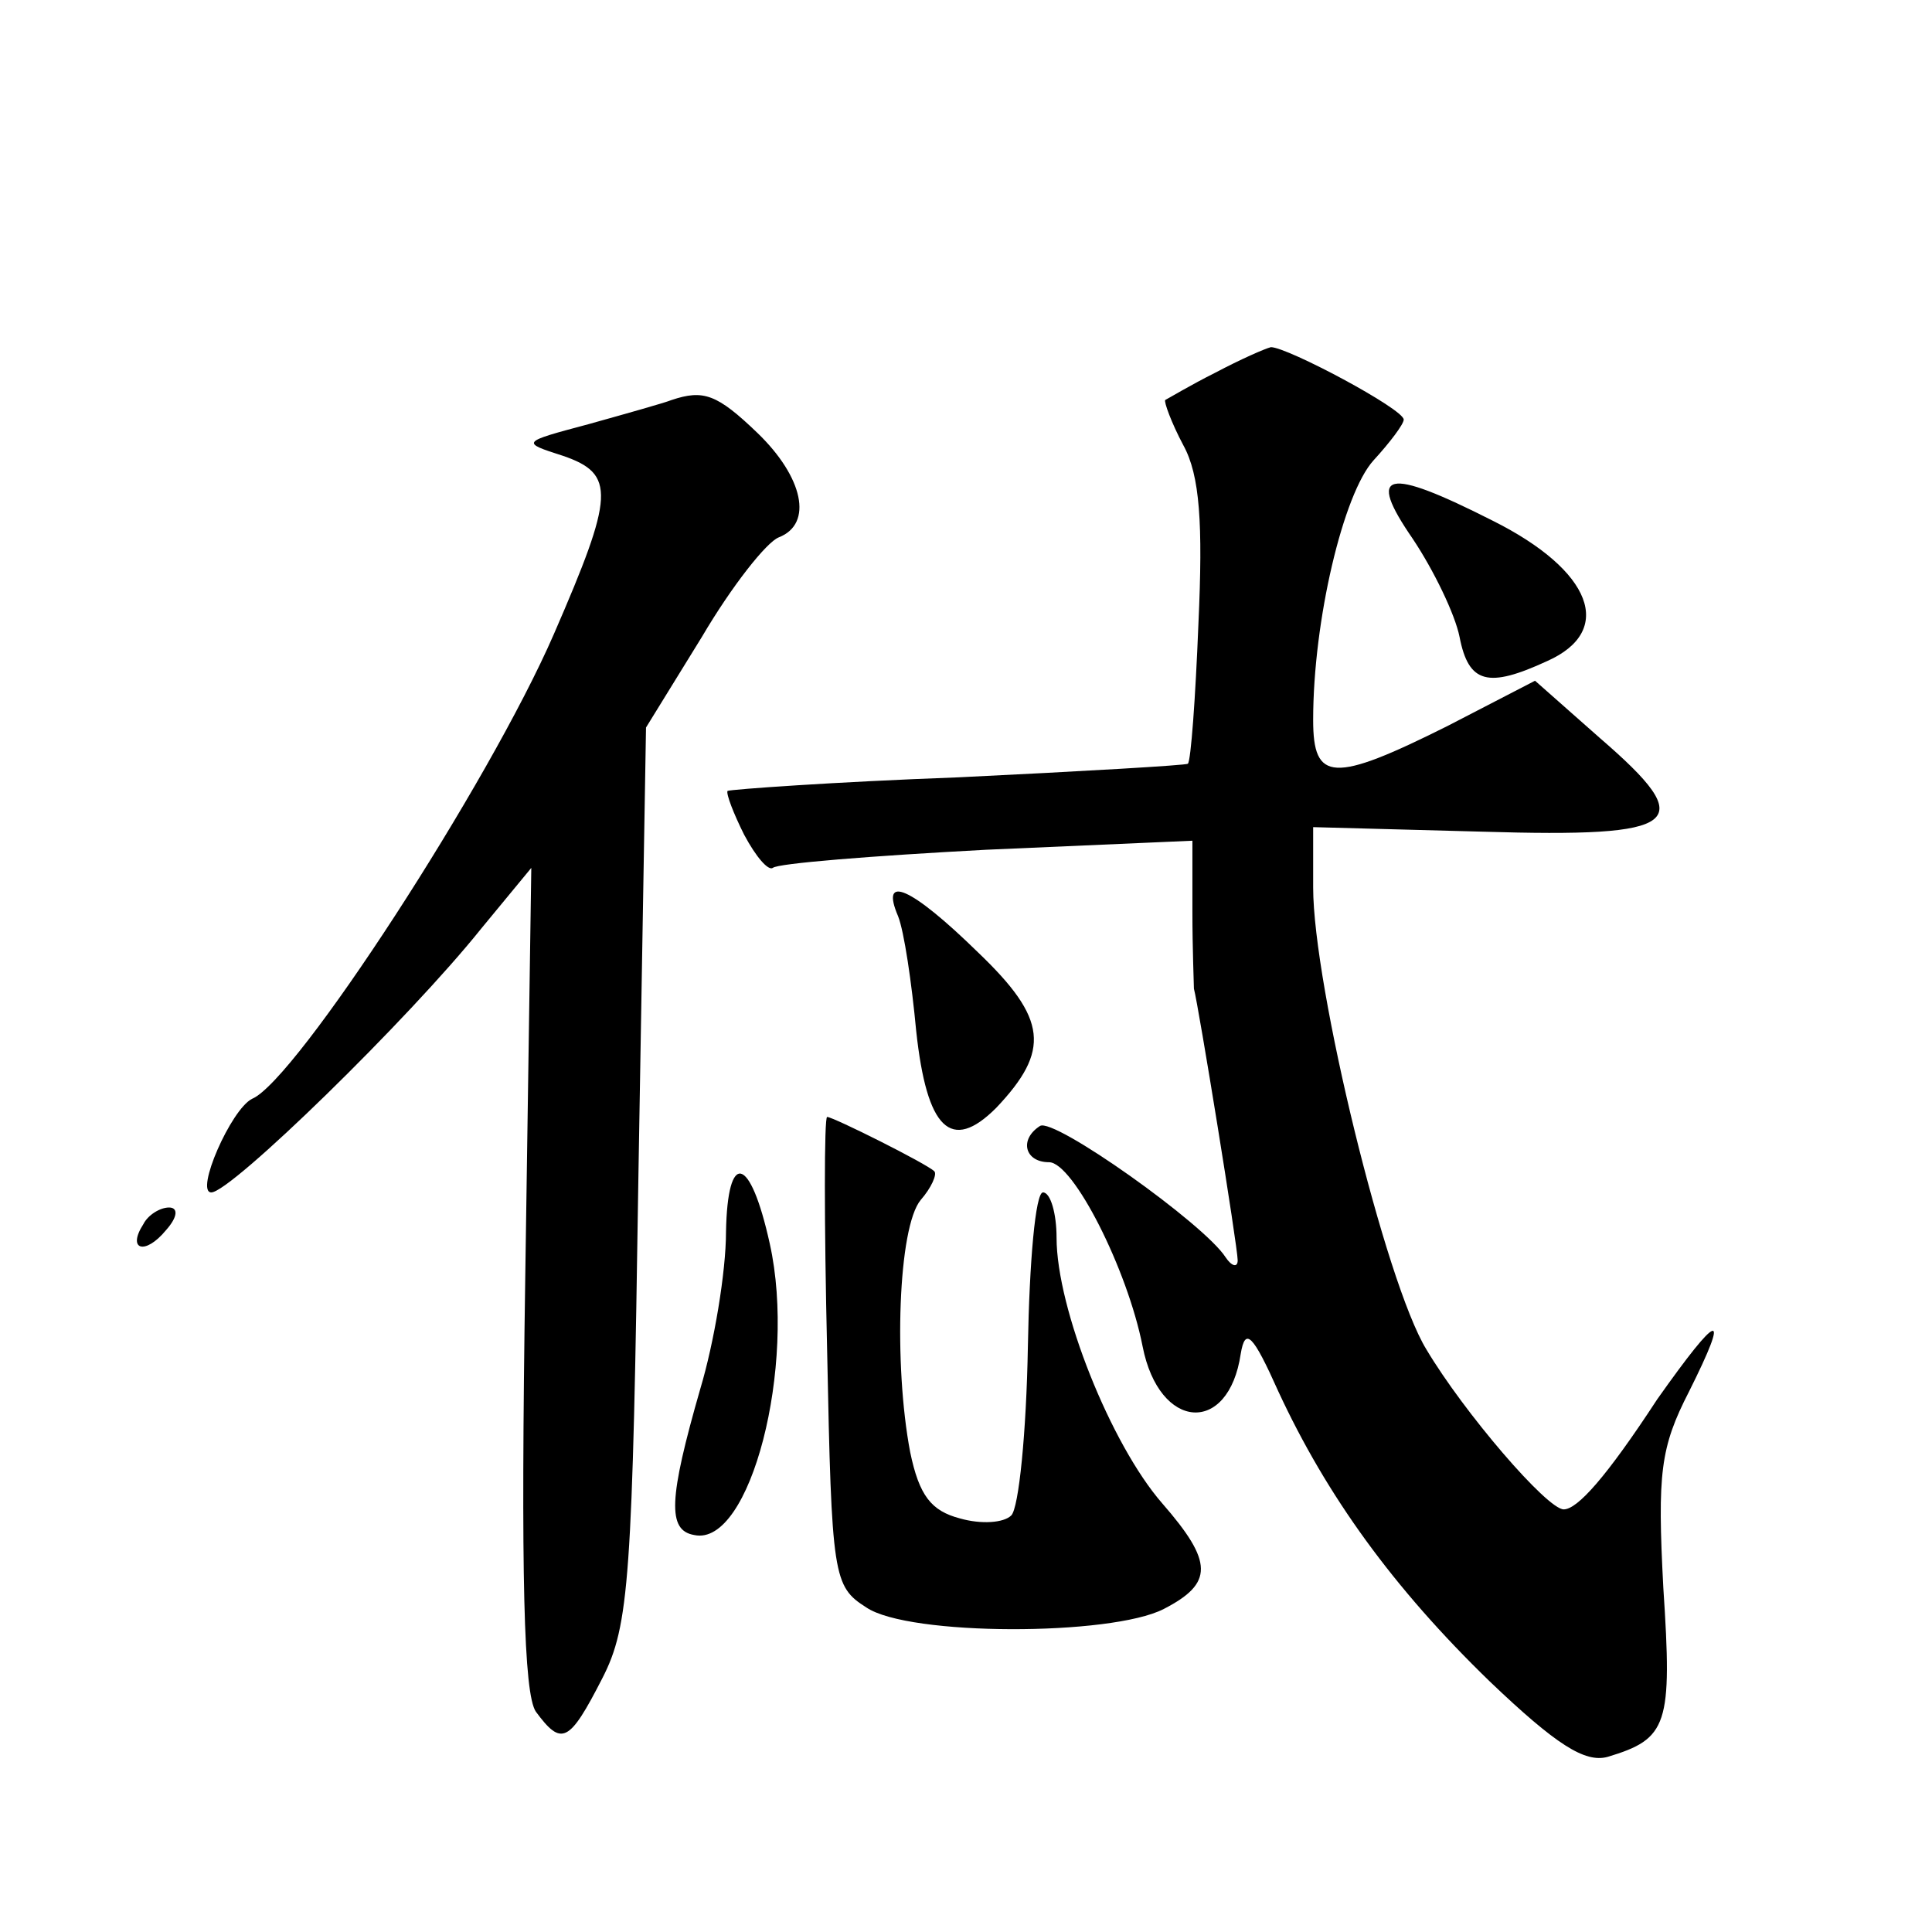
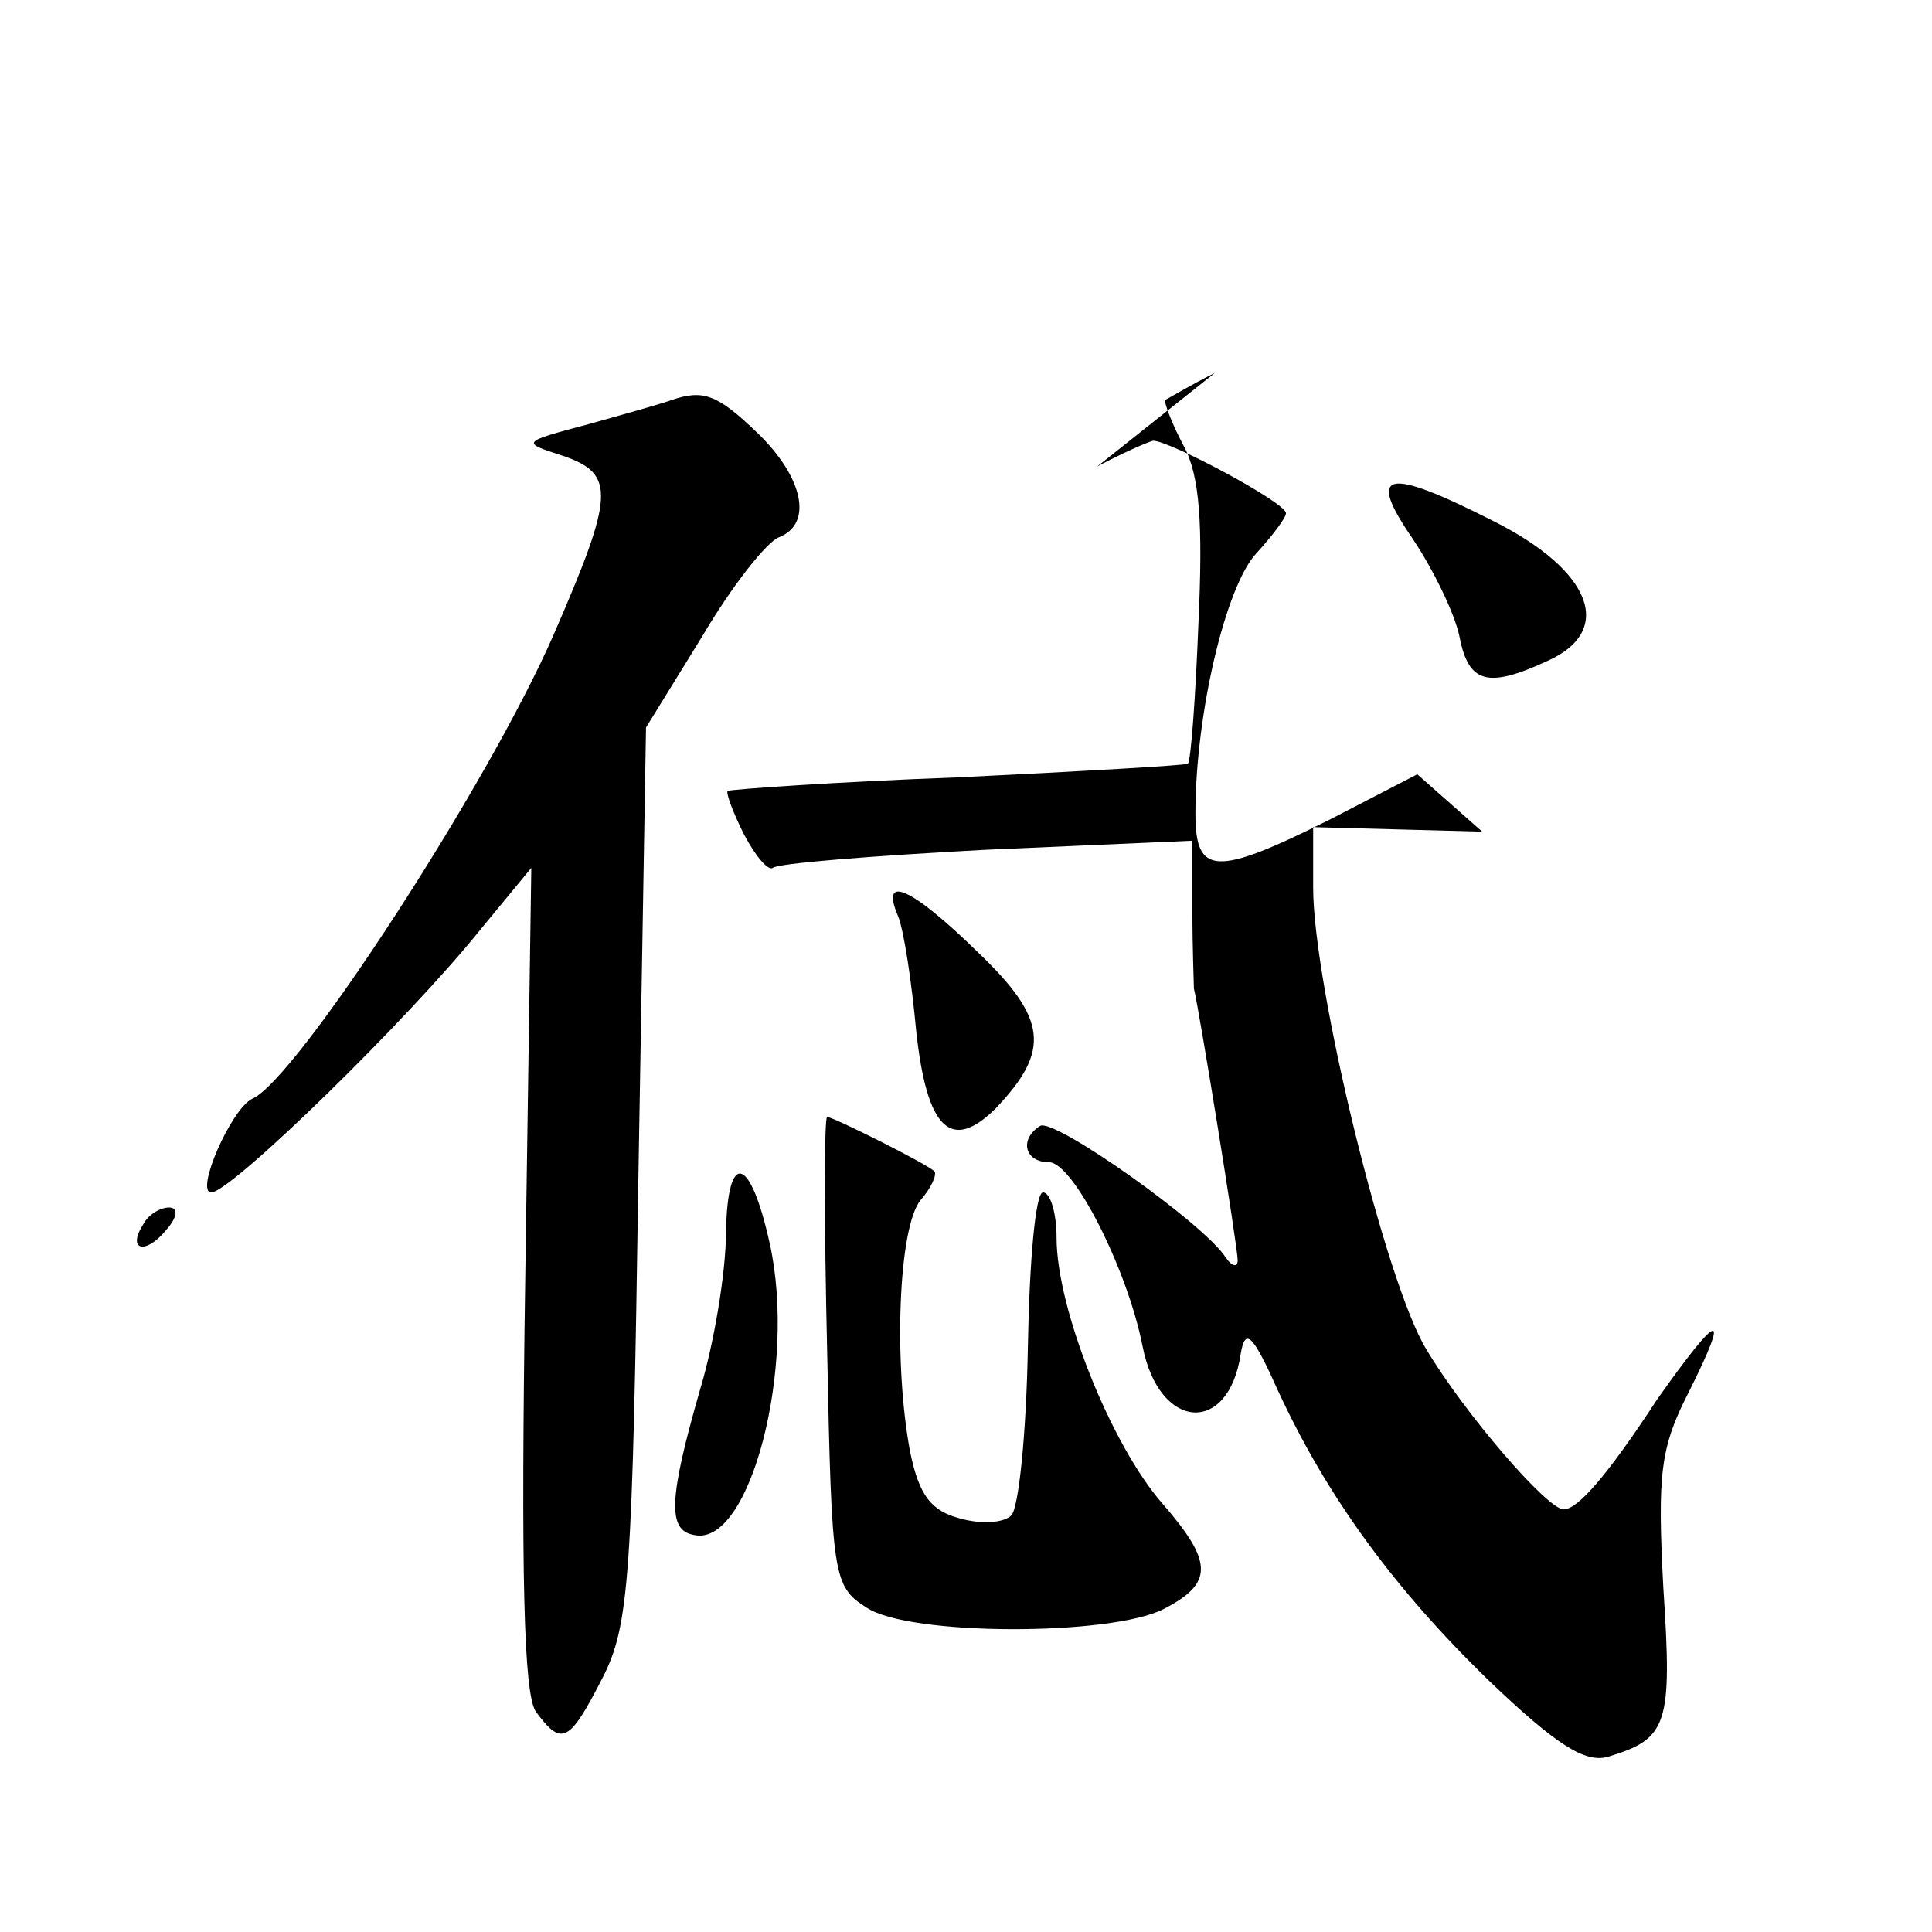
<svg xmlns="http://www.w3.org/2000/svg" version="1.0" width="128pt" height="128pt" viewBox="0 0 128 128" preserveAspectRatio="xMidYMid meet">
  <g transform="translate(0,128) scale(0.1,-0.1)" fill="#0" stroke="none">
-     <path d="M805 1033 c-16 -8 -31 -17 -33 -18 -1 -1 4 -15 12 -30 11 -20 13 -52 10 -118 -2 -50 -5 -91 -7 -93 -1 -1 -69 -5 -152 -9 -82 -3 -151 -8 -153 -9 -1 -2 4 -15 11 -29 8 -15 16 -24 19 -22 3 3 66 8 141 12 l137 6 0 -47 c0 -25 1 -48 1 -51 3 -11 29 -171 29 -180 0 -5 -4 -4 -8 2 -14 22 -114 93 -123 87 -14 -9 -10 -24 6 -24 16 0 52 -71 62 -122 11 -56 57 -59 65 -5 3 18 8 13 25 -25 32 -69 76 -130 140 -192 44 -42 63 -54 78 -50 40 12 43 21 37 112 -4 76 -2 93 17 130 28 56 20 53 -21 -5 -34 -52 -53 -73 -62 -73 -11 0 -66 64 -91 106 -27 44 -75 241 -75 306 l0 40 112 -3 c133 -4 144 5 78 62 l-43 38 -58 -30 c-76 -38 -89 -37 -89 4 0 66 20 150 40 172 11 12 20 24 20 27 0 7 -77 48 -88 48 -4 -1 -20 -8 -37 -17z M445 1015 c-5 -2 -30 -9 -55 -16 -45 -12 -45 -12 -17 -21 35 -12 34 -26 -6 -118 -43 -99 -171 -296 -200 -308 -14 -7 -38 -62 -27 -62 13 0 131 115 179 175 l33 40 -4 -271 c-3 -199 -1 -276 7 -288 17 -23 22 -21 44 22 18 35 20 66 24 335 l5 295 37 60 c20 34 43 63 51 66 23 9 16 40 -14 69 -27 26 -36 29 -57 22z M936 923 c14 -21 28 -50 31 -65 6 -31 19 -34 58 -16 45 20 30 60 -36 93 -71 36 -84 33 -53 -12z M595 673 c4 -10 9 -44 12 -76 7 -65 23 -81 53 -51 36 38 34 59 -12 103 -45 44 -65 52 -53 24z M548 385 c3 -150 4 -156 26 -170 28 -19 162 -19 197 -1 33 17 33 31 -1 70 -34 39 -70 129 -70 176 0 16 -4 30 -9 30 -5 0 -9 -46 -10 -102 -1 -57 -6 -107 -11 -112 -5 -5 -20 -6 -34 -2 -19 5 -27 15 -33 44 -11 58 -8 149 7 167 7 8 11 17 9 19 -5 5 -67 36 -71 36 -2 0 -2 -70 0 -155z M481 464 c0 -27 -8 -74 -17 -104 -21 -73 -22 -94 -4 -97 37 -8 68 112 50 193 -13 59 -28 62 -29 8z M95 469 c-11 -17 1 -21 15 -4 8 9 8 15 2 15 -6 0 -14 -5 -17 -11z" />
+     <path d="M805 1033 c-16 -8 -31 -17 -33 -18 -1 -1 4 -15 12 -30 11 -20 13 -52 10 -118 -2 -50 -5 -91 -7 -93 -1 -1 -69 -5 -152 -9 -82 -3 -151 -8 -153 -9 -1 -2 4 -15 11 -29 8 -15 16 -24 19 -22 3 3 66 8 141 12 l137 6 0 -47 c0 -25 1 -48 1 -51 3 -11 29 -171 29 -180 0 -5 -4 -4 -8 2 -14 22 -114 93 -123 87 -14 -9 -10 -24 6 -24 16 0 52 -71 62 -122 11 -56 57 -59 65 -5 3 18 8 13 25 -25 32 -69 76 -130 140 -192 44 -42 63 -54 78 -50 40 12 43 21 37 112 -4 76 -2 93 17 130 28 56 20 53 -21 -5 -34 -52 -53 -73 -62 -73 -11 0 -66 64 -91 106 -27 44 -75 241 -75 306 l0 40 112 -3 l-43 38 -58 -30 c-76 -38 -89 -37 -89 4 0 66 20 150 40 172 11 12 20 24 20 27 0 7 -77 48 -88 48 -4 -1 -20 -8 -37 -17z M445 1015 c-5 -2 -30 -9 -55 -16 -45 -12 -45 -12 -17 -21 35 -12 34 -26 -6 -118 -43 -99 -171 -296 -200 -308 -14 -7 -38 -62 -27 -62 13 0 131 115 179 175 l33 40 -4 -271 c-3 -199 -1 -276 7 -288 17 -23 22 -21 44 22 18 35 20 66 24 335 l5 295 37 60 c20 34 43 63 51 66 23 9 16 40 -14 69 -27 26 -36 29 -57 22z M936 923 c14 -21 28 -50 31 -65 6 -31 19 -34 58 -16 45 20 30 60 -36 93 -71 36 -84 33 -53 -12z M595 673 c4 -10 9 -44 12 -76 7 -65 23 -81 53 -51 36 38 34 59 -12 103 -45 44 -65 52 -53 24z M548 385 c3 -150 4 -156 26 -170 28 -19 162 -19 197 -1 33 17 33 31 -1 70 -34 39 -70 129 -70 176 0 16 -4 30 -9 30 -5 0 -9 -46 -10 -102 -1 -57 -6 -107 -11 -112 -5 -5 -20 -6 -34 -2 -19 5 -27 15 -33 44 -11 58 -8 149 7 167 7 8 11 17 9 19 -5 5 -67 36 -71 36 -2 0 -2 -70 0 -155z M481 464 c0 -27 -8 -74 -17 -104 -21 -73 -22 -94 -4 -97 37 -8 68 112 50 193 -13 59 -28 62 -29 8z M95 469 c-11 -17 1 -21 15 -4 8 9 8 15 2 15 -6 0 -14 -5 -17 -11z" />
  </g>
</svg>